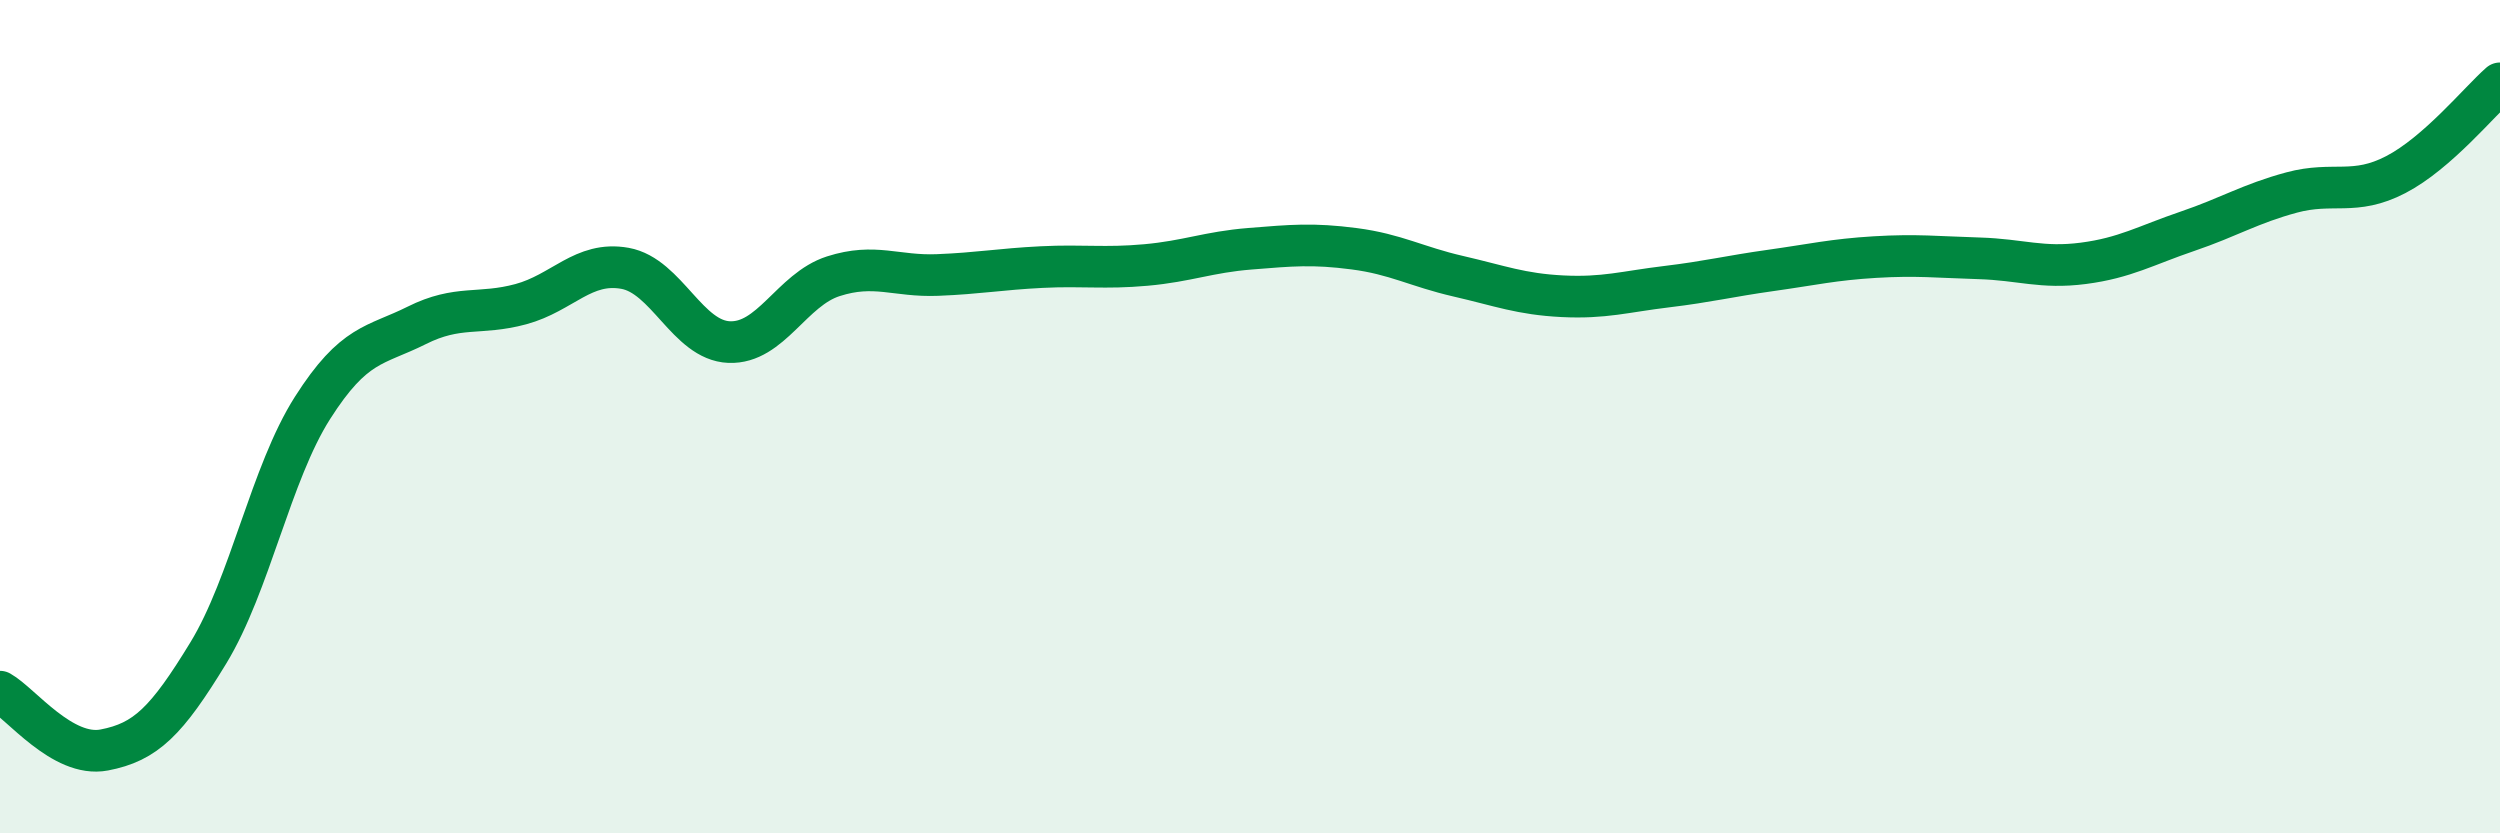
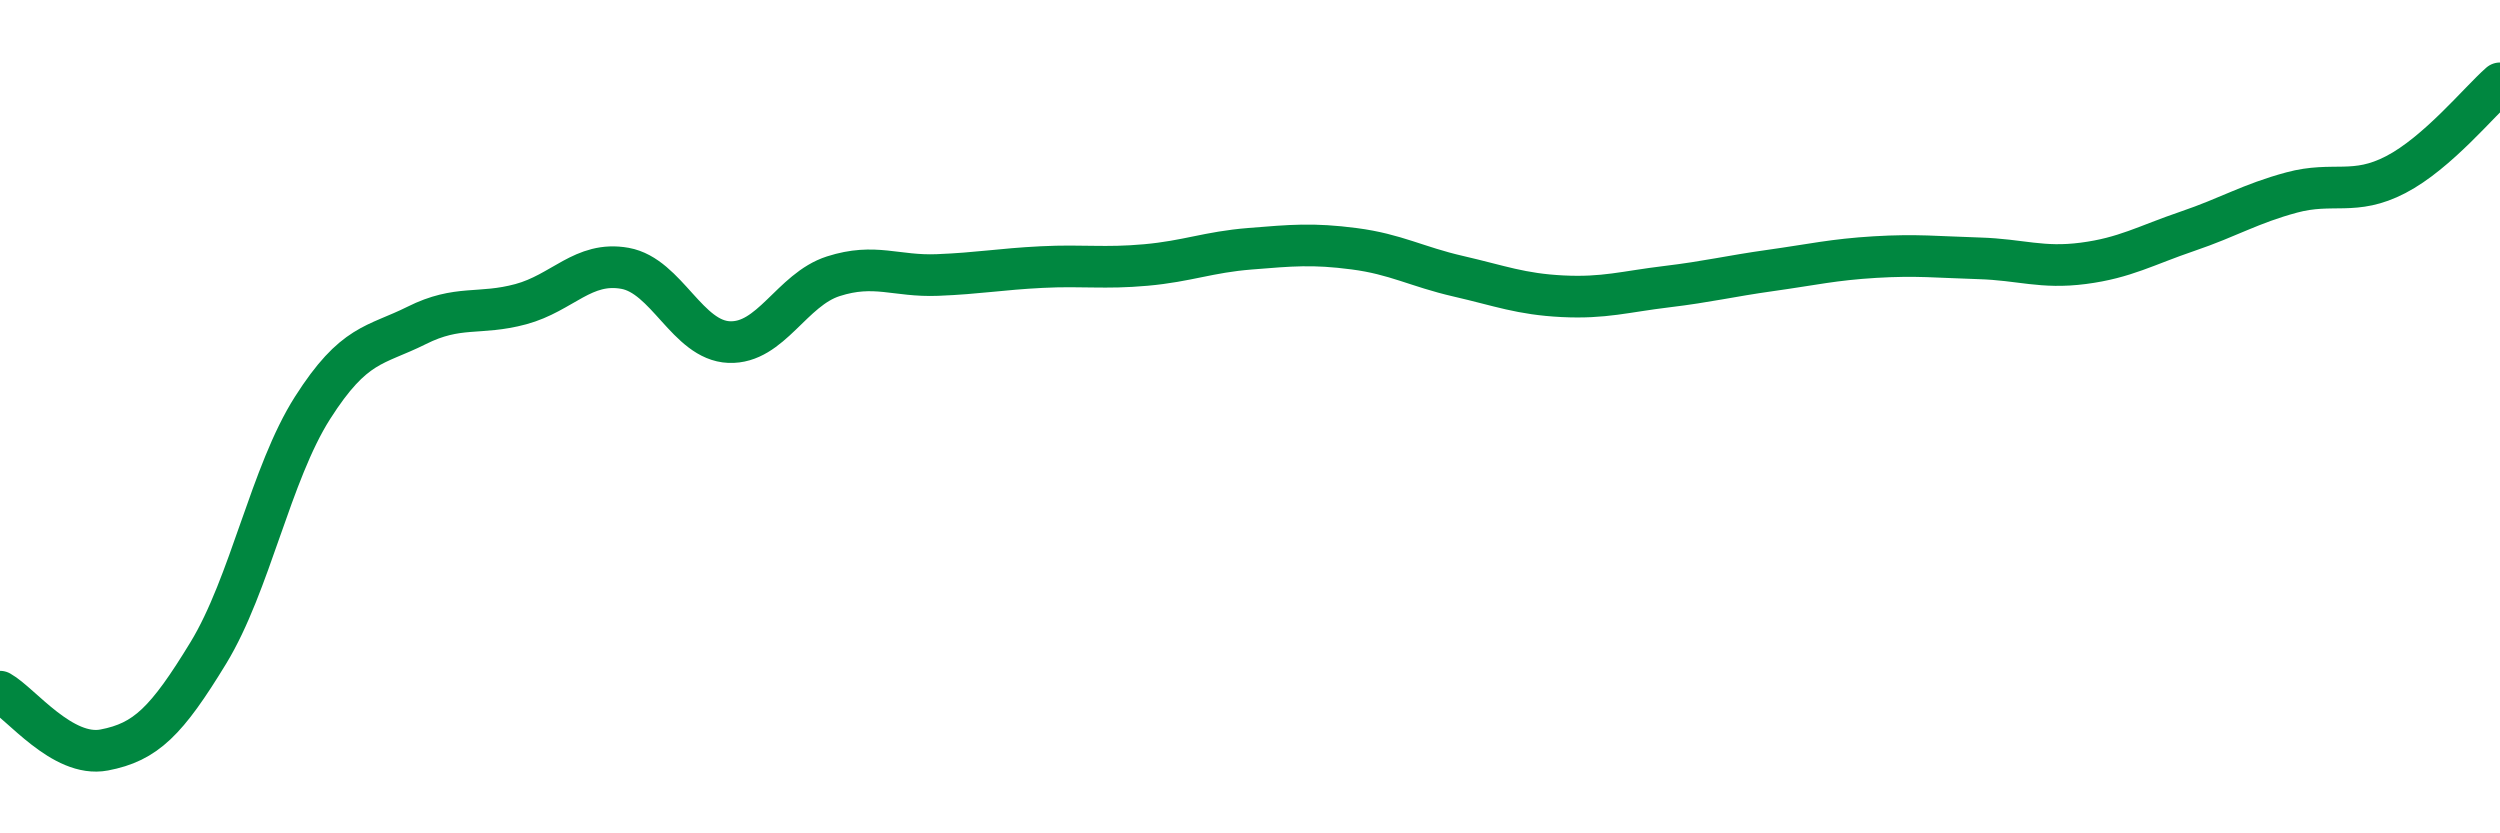
<svg xmlns="http://www.w3.org/2000/svg" width="60" height="20" viewBox="0 0 60 20">
-   <path d="M 0,16.6 C 0.5,16.88 1.5,18.19 2.5,18 C 3.5,17.81 4,17.31 5,15.67 C 6,14.03 6.5,11.36 7.5,9.79 C 8.5,8.22 9,8.31 10,7.81 C 11,7.31 11.5,7.57 12.5,7.3 C 13.5,7.03 14,6.26 15,6.44 C 16,6.62 16.5,8.17 17.5,8.21 C 18.5,8.25 19,6.95 20,6.63 C 21,6.31 21.5,6.64 22.5,6.6 C 23.5,6.56 24,6.46 25,6.41 C 26,6.36 26.5,6.45 27.5,6.36 C 28.5,6.27 29,6.05 30,5.97 C 31,5.89 31.5,5.84 32.5,5.97 C 33.5,6.1 34,6.4 35,6.63 C 36,6.86 36.5,7.06 37.5,7.11 C 38.5,7.16 39,7 40,6.88 C 41,6.76 41.5,6.63 42.5,6.49 C 43.5,6.35 44,6.23 45,6.17 C 46,6.11 46.5,6.17 47.5,6.2 C 48.5,6.23 49,6.45 50,6.32 C 51,6.19 51.5,5.89 52.5,5.55 C 53.5,5.21 54,4.89 55,4.62 C 56,4.35 56.5,4.71 57.5,4.19 C 58.5,3.67 59.5,2.44 60,2L60 20L0 20Z" fill="#008740" opacity="0.1" stroke-linecap="round" stroke-linejoin="round" />
  <path d="M 0,16.6 C 0.5,16.88 1.5,18.19 2.5,18 C 3.5,17.81 4,17.31 5,15.67 C 6,14.03 6.5,11.36 7.5,9.79 C 8.5,8.22 9,8.31 10,7.81 C 11,7.31 11.5,7.57 12.5,7.3 C 13.5,7.03 14,6.26 15,6.44 C 16,6.62 16.5,8.17 17.5,8.21 C 18.5,8.25 19,6.95 20,6.63 C 21,6.31 21.5,6.64 22.5,6.6 C 23.5,6.56 24,6.46 25,6.41 C 26,6.36 26.5,6.45 27.5,6.36 C 28.5,6.27 29,6.05 30,5.97 C 31,5.89 31.5,5.84 32.5,5.97 C 33.5,6.1 34,6.4 35,6.63 C 36,6.86 36.5,7.06 37.5,7.11 C 38.5,7.16 39,7 40,6.88 C 41,6.76 41.5,6.63 42.5,6.49 C 43.5,6.35 44,6.23 45,6.17 C 46,6.11 46.5,6.17 47.5,6.2 C 48.5,6.23 49,6.45 50,6.32 C 51,6.19 51.5,5.89 52.5,5.55 C 53.5,5.21 54,4.89 55,4.62 C 56,4.35 56.5,4.71 57.5,4.19 C 58.5,3.67 59.5,2.44 60,2" stroke="#008740" stroke-width="1" fill="none" stroke-linecap="round" stroke-linejoin="round" />
</svg>